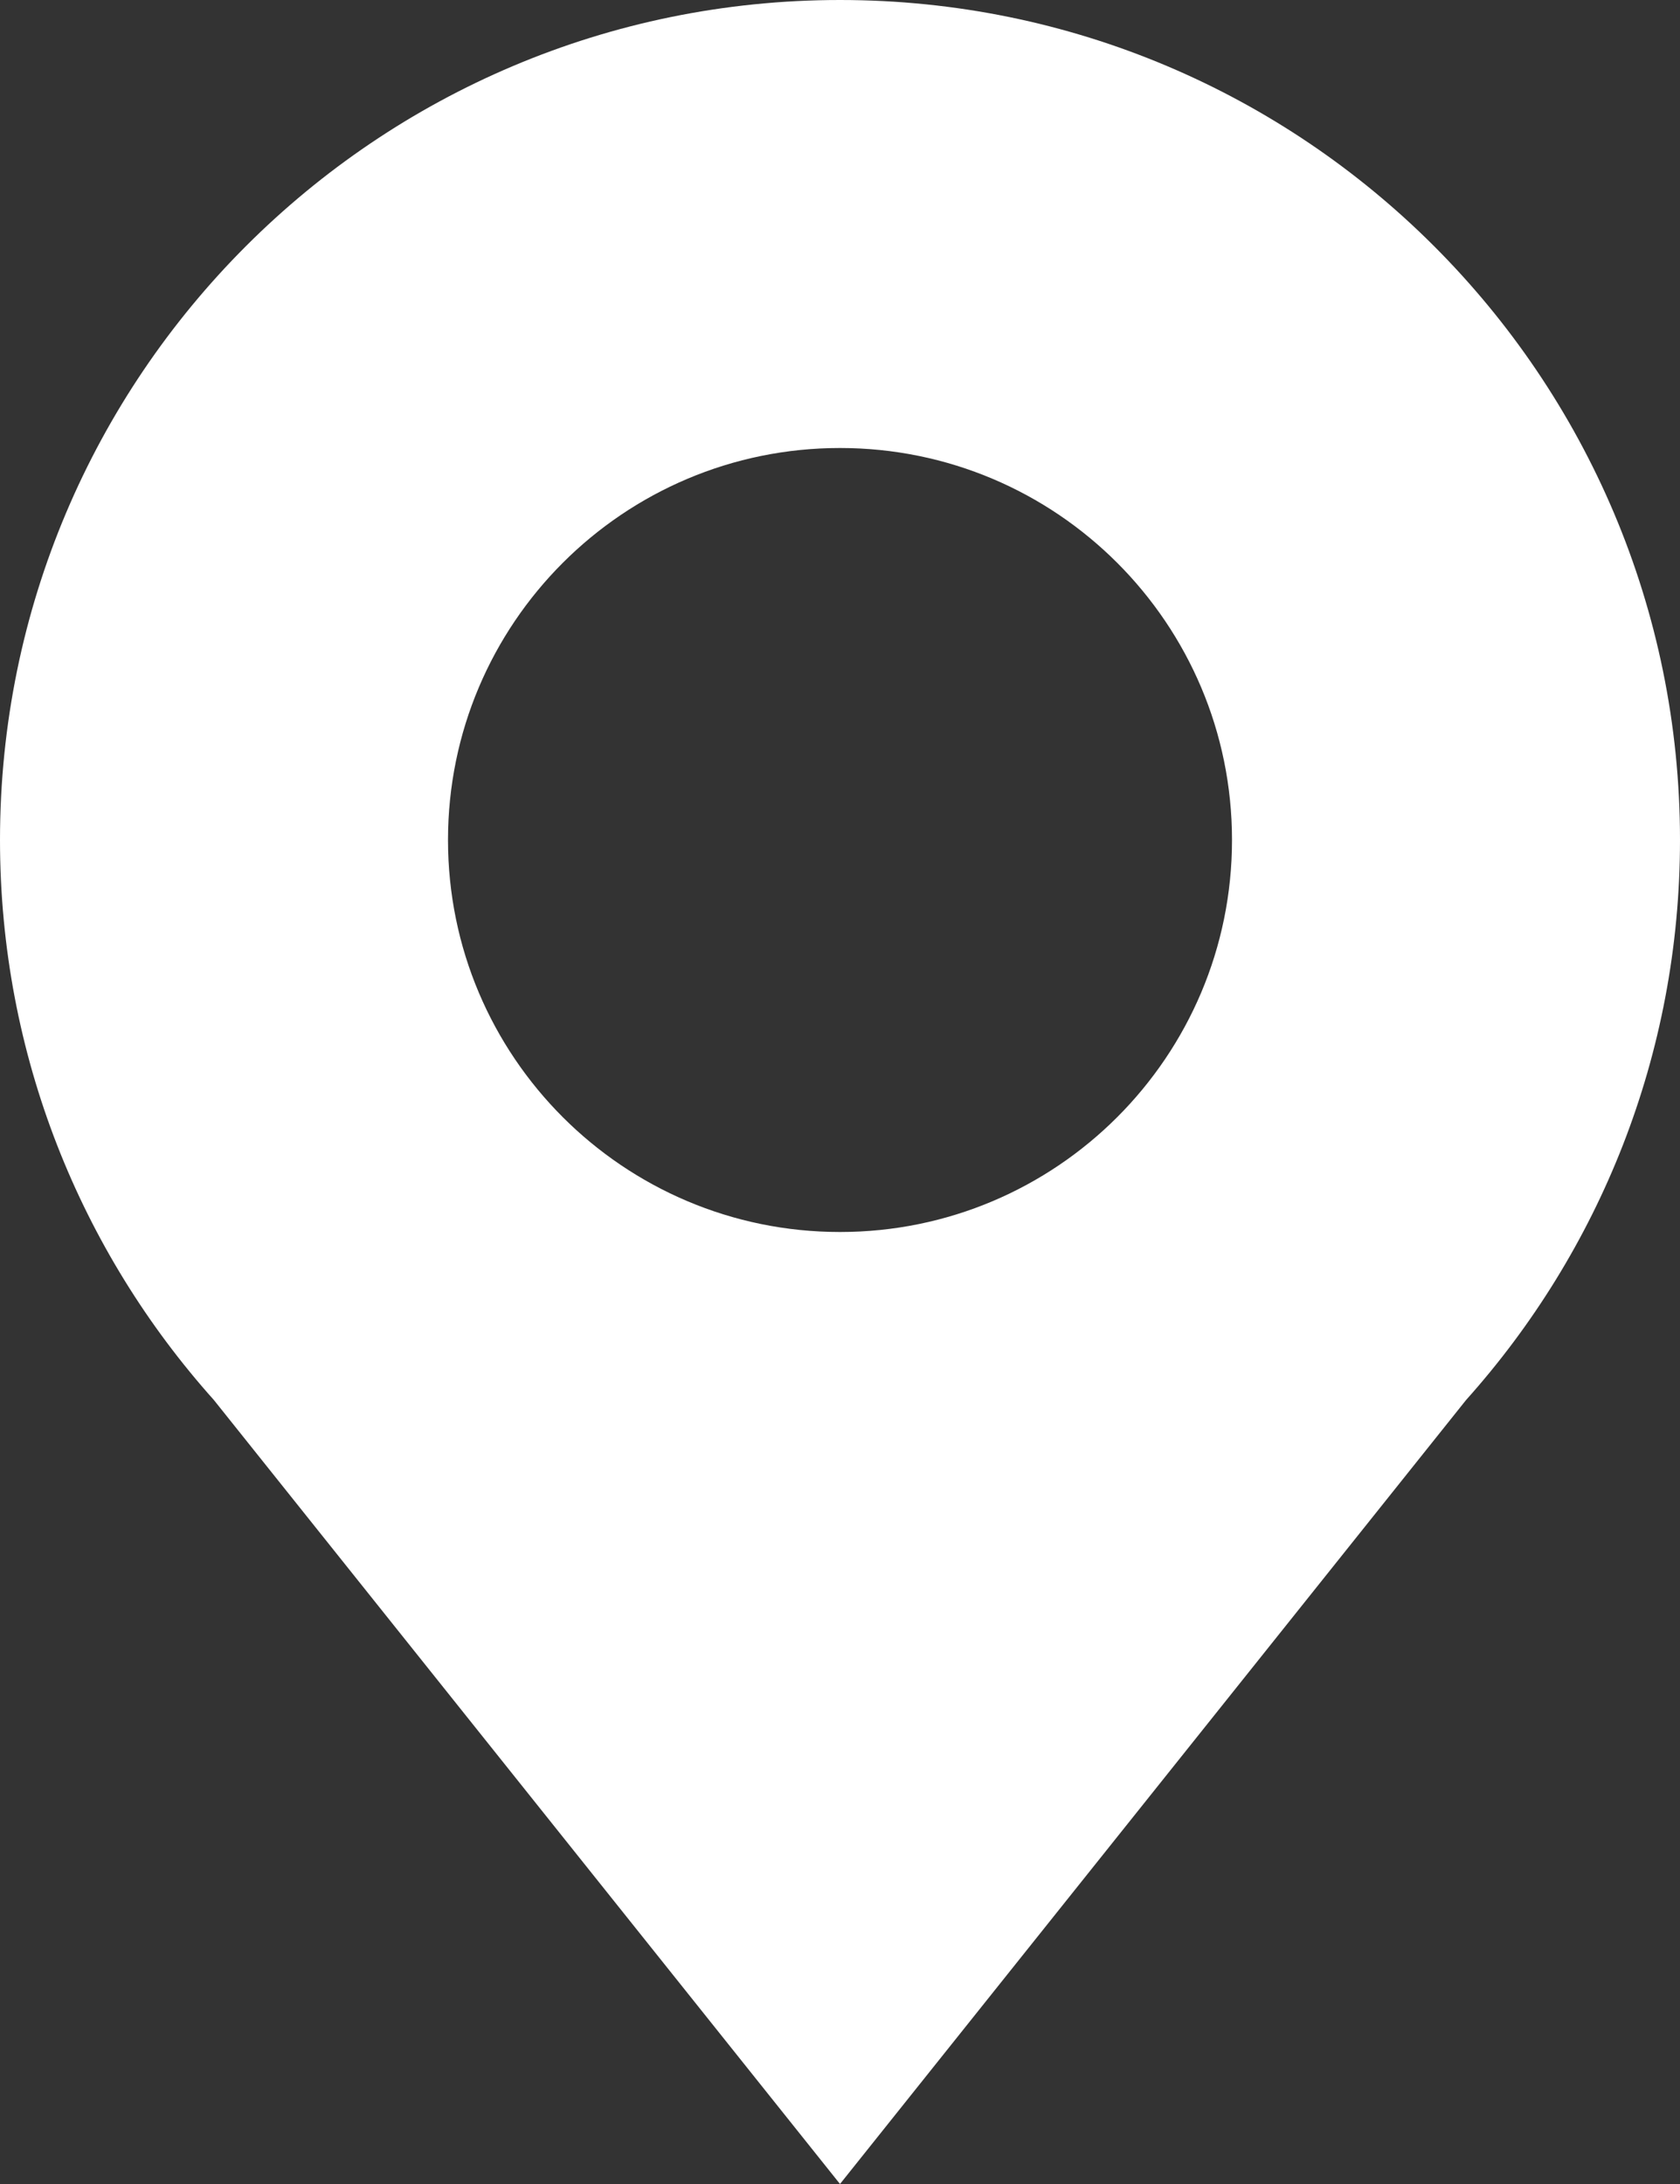
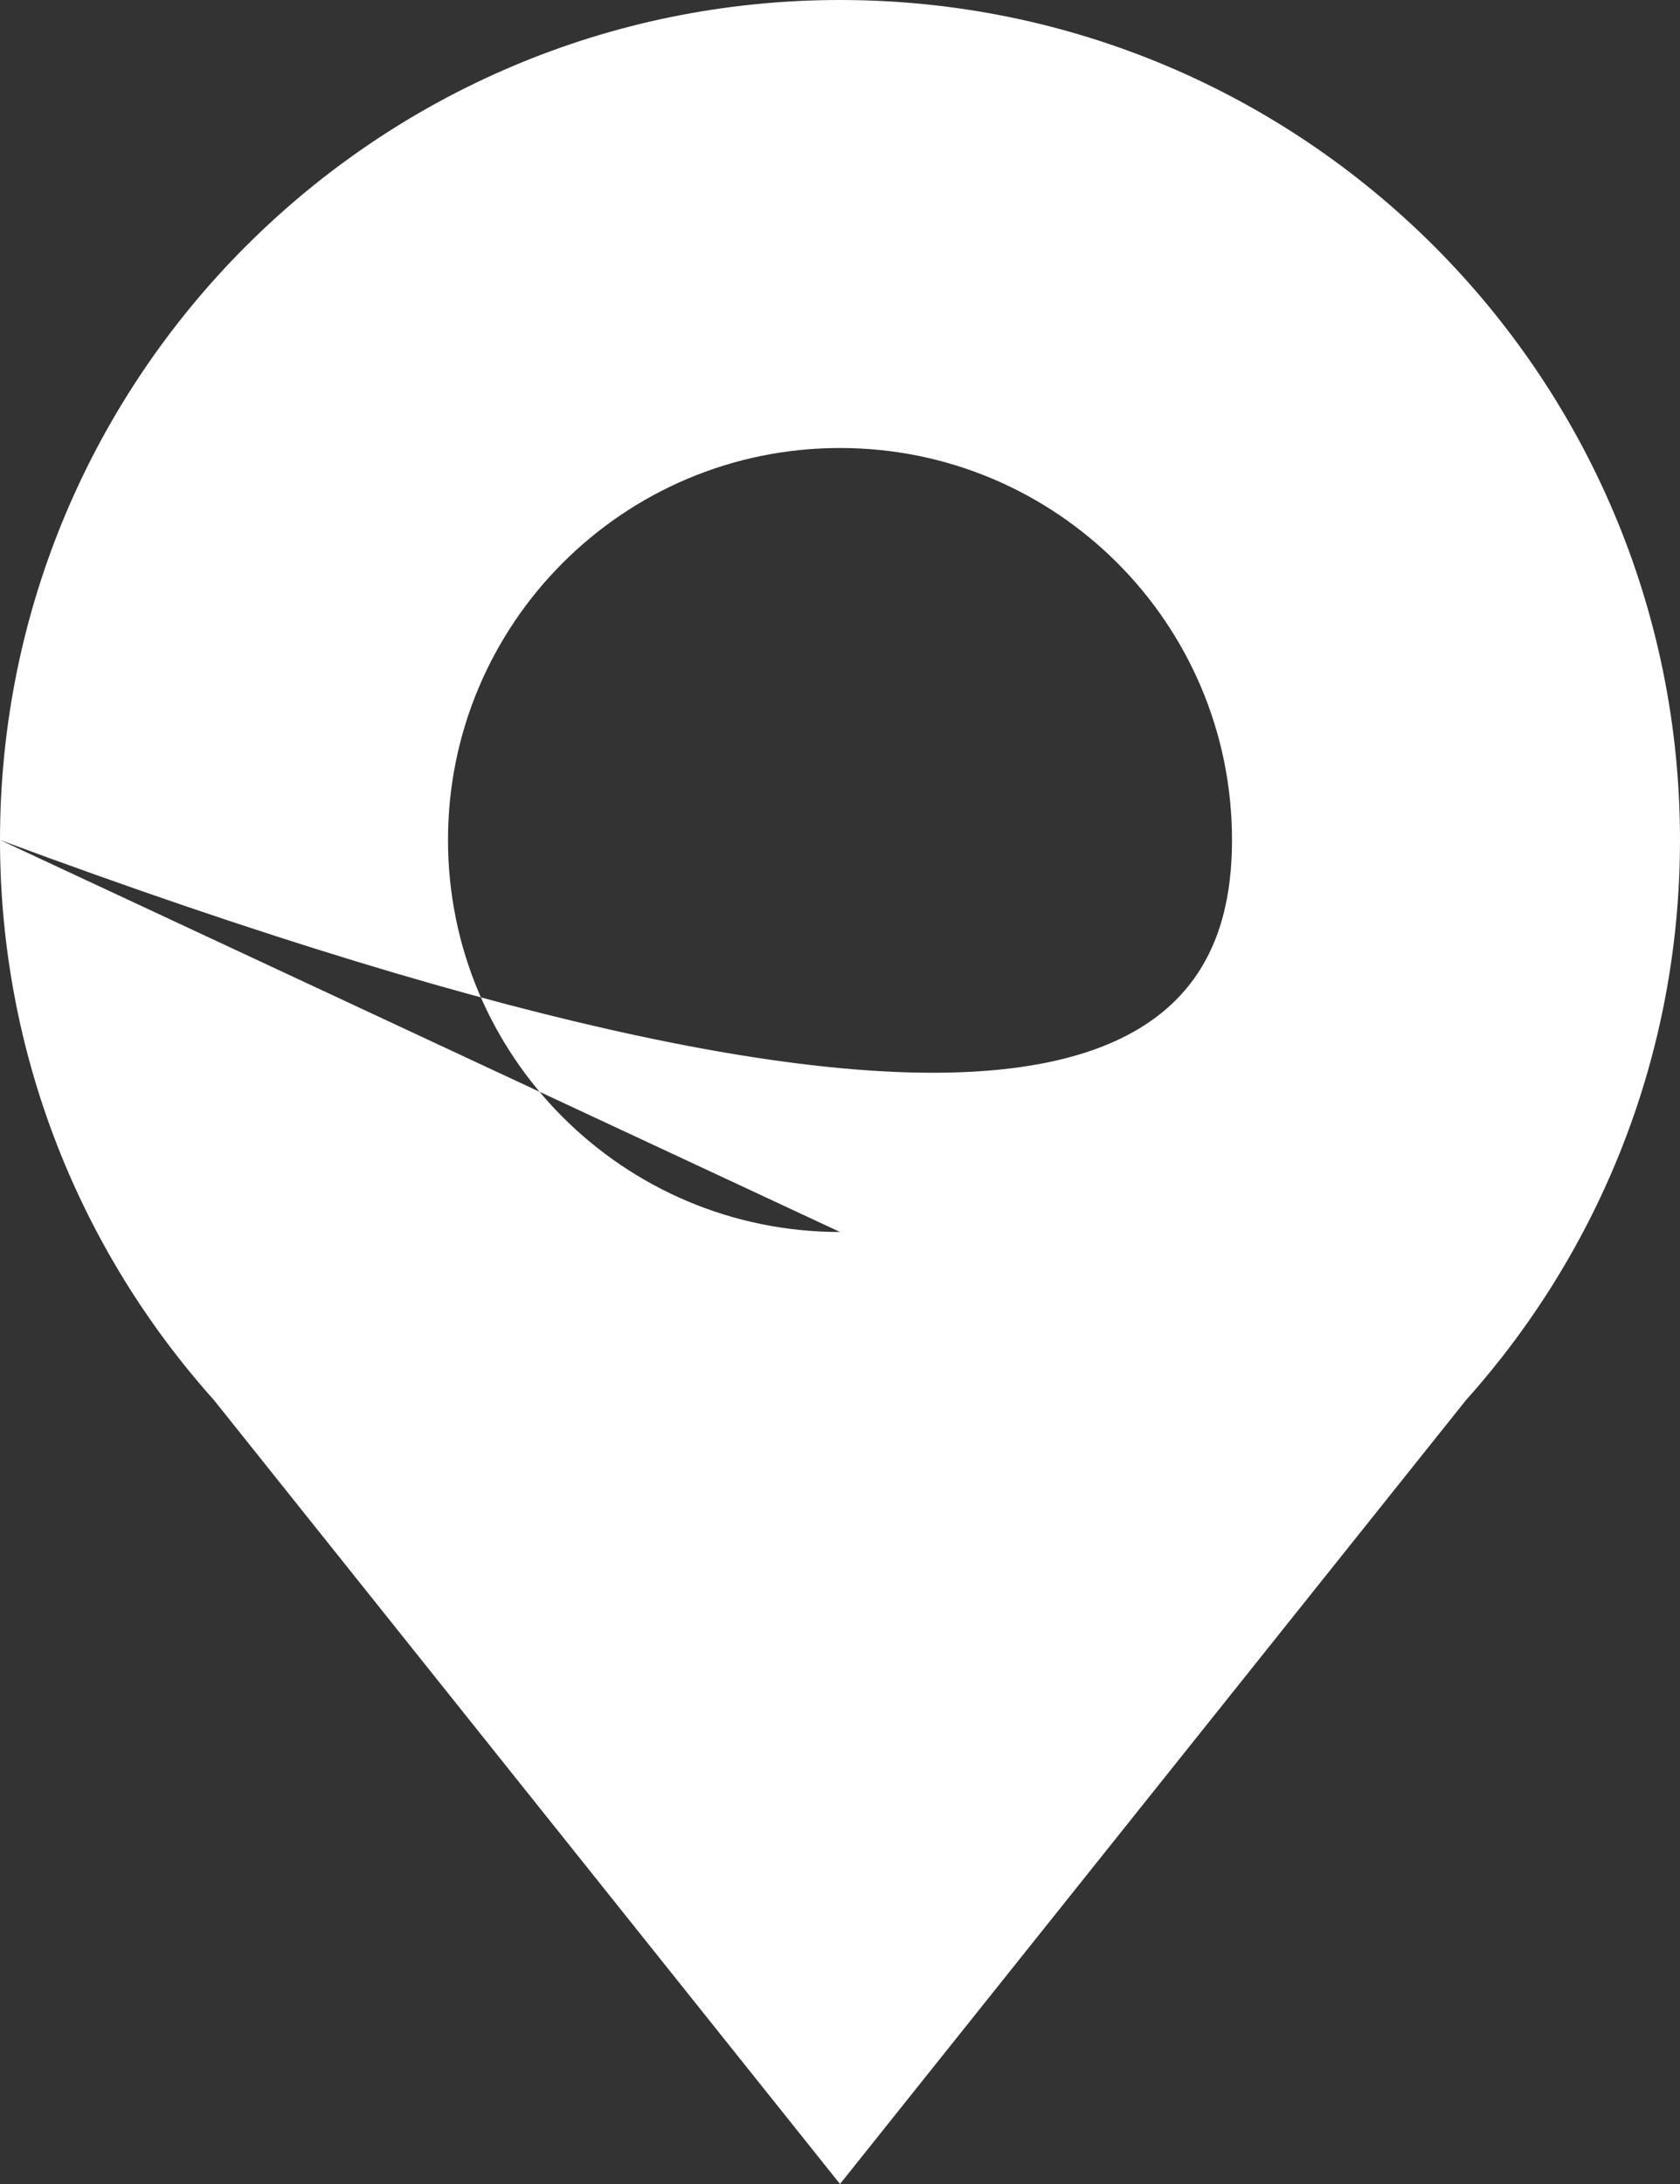
<svg xmlns="http://www.w3.org/2000/svg" width="30" height="39" viewBox="0 0 30 39" fill="none">
  <rect x="0" y="0" width="30" height="39" fill="#333333" stroke="none" />
-   <path fill-rule="evenodd" clip-rule="evenodd" d="M0 15C0 6.716 6.716 0 15 0C23.284 0 30 6.716 30 15C30 18.842 28.556 22.346 26.18 25L15 39L3.819 25C1.444 22.346 0 18.842 0 15ZM15 22C18.866 22 22 18.866 22 15C22 11.134 18.866 8 15 8C11.134 8 8 11.134 8 15C8 18.866 11.134 22 15 22Z" fill="white" />
+   <path fill-rule="evenodd" clip-rule="evenodd" d="M0 15C0 6.716 6.716 0 15 0C23.284 0 30 6.716 30 15C30 18.842 28.556 22.346 26.18 25L15 39L3.819 25C1.444 22.346 0 18.842 0 15ZC18.866 22 22 18.866 22 15C22 11.134 18.866 8 15 8C11.134 8 8 11.134 8 15C8 18.866 11.134 22 15 22Z" fill="white" />
</svg>